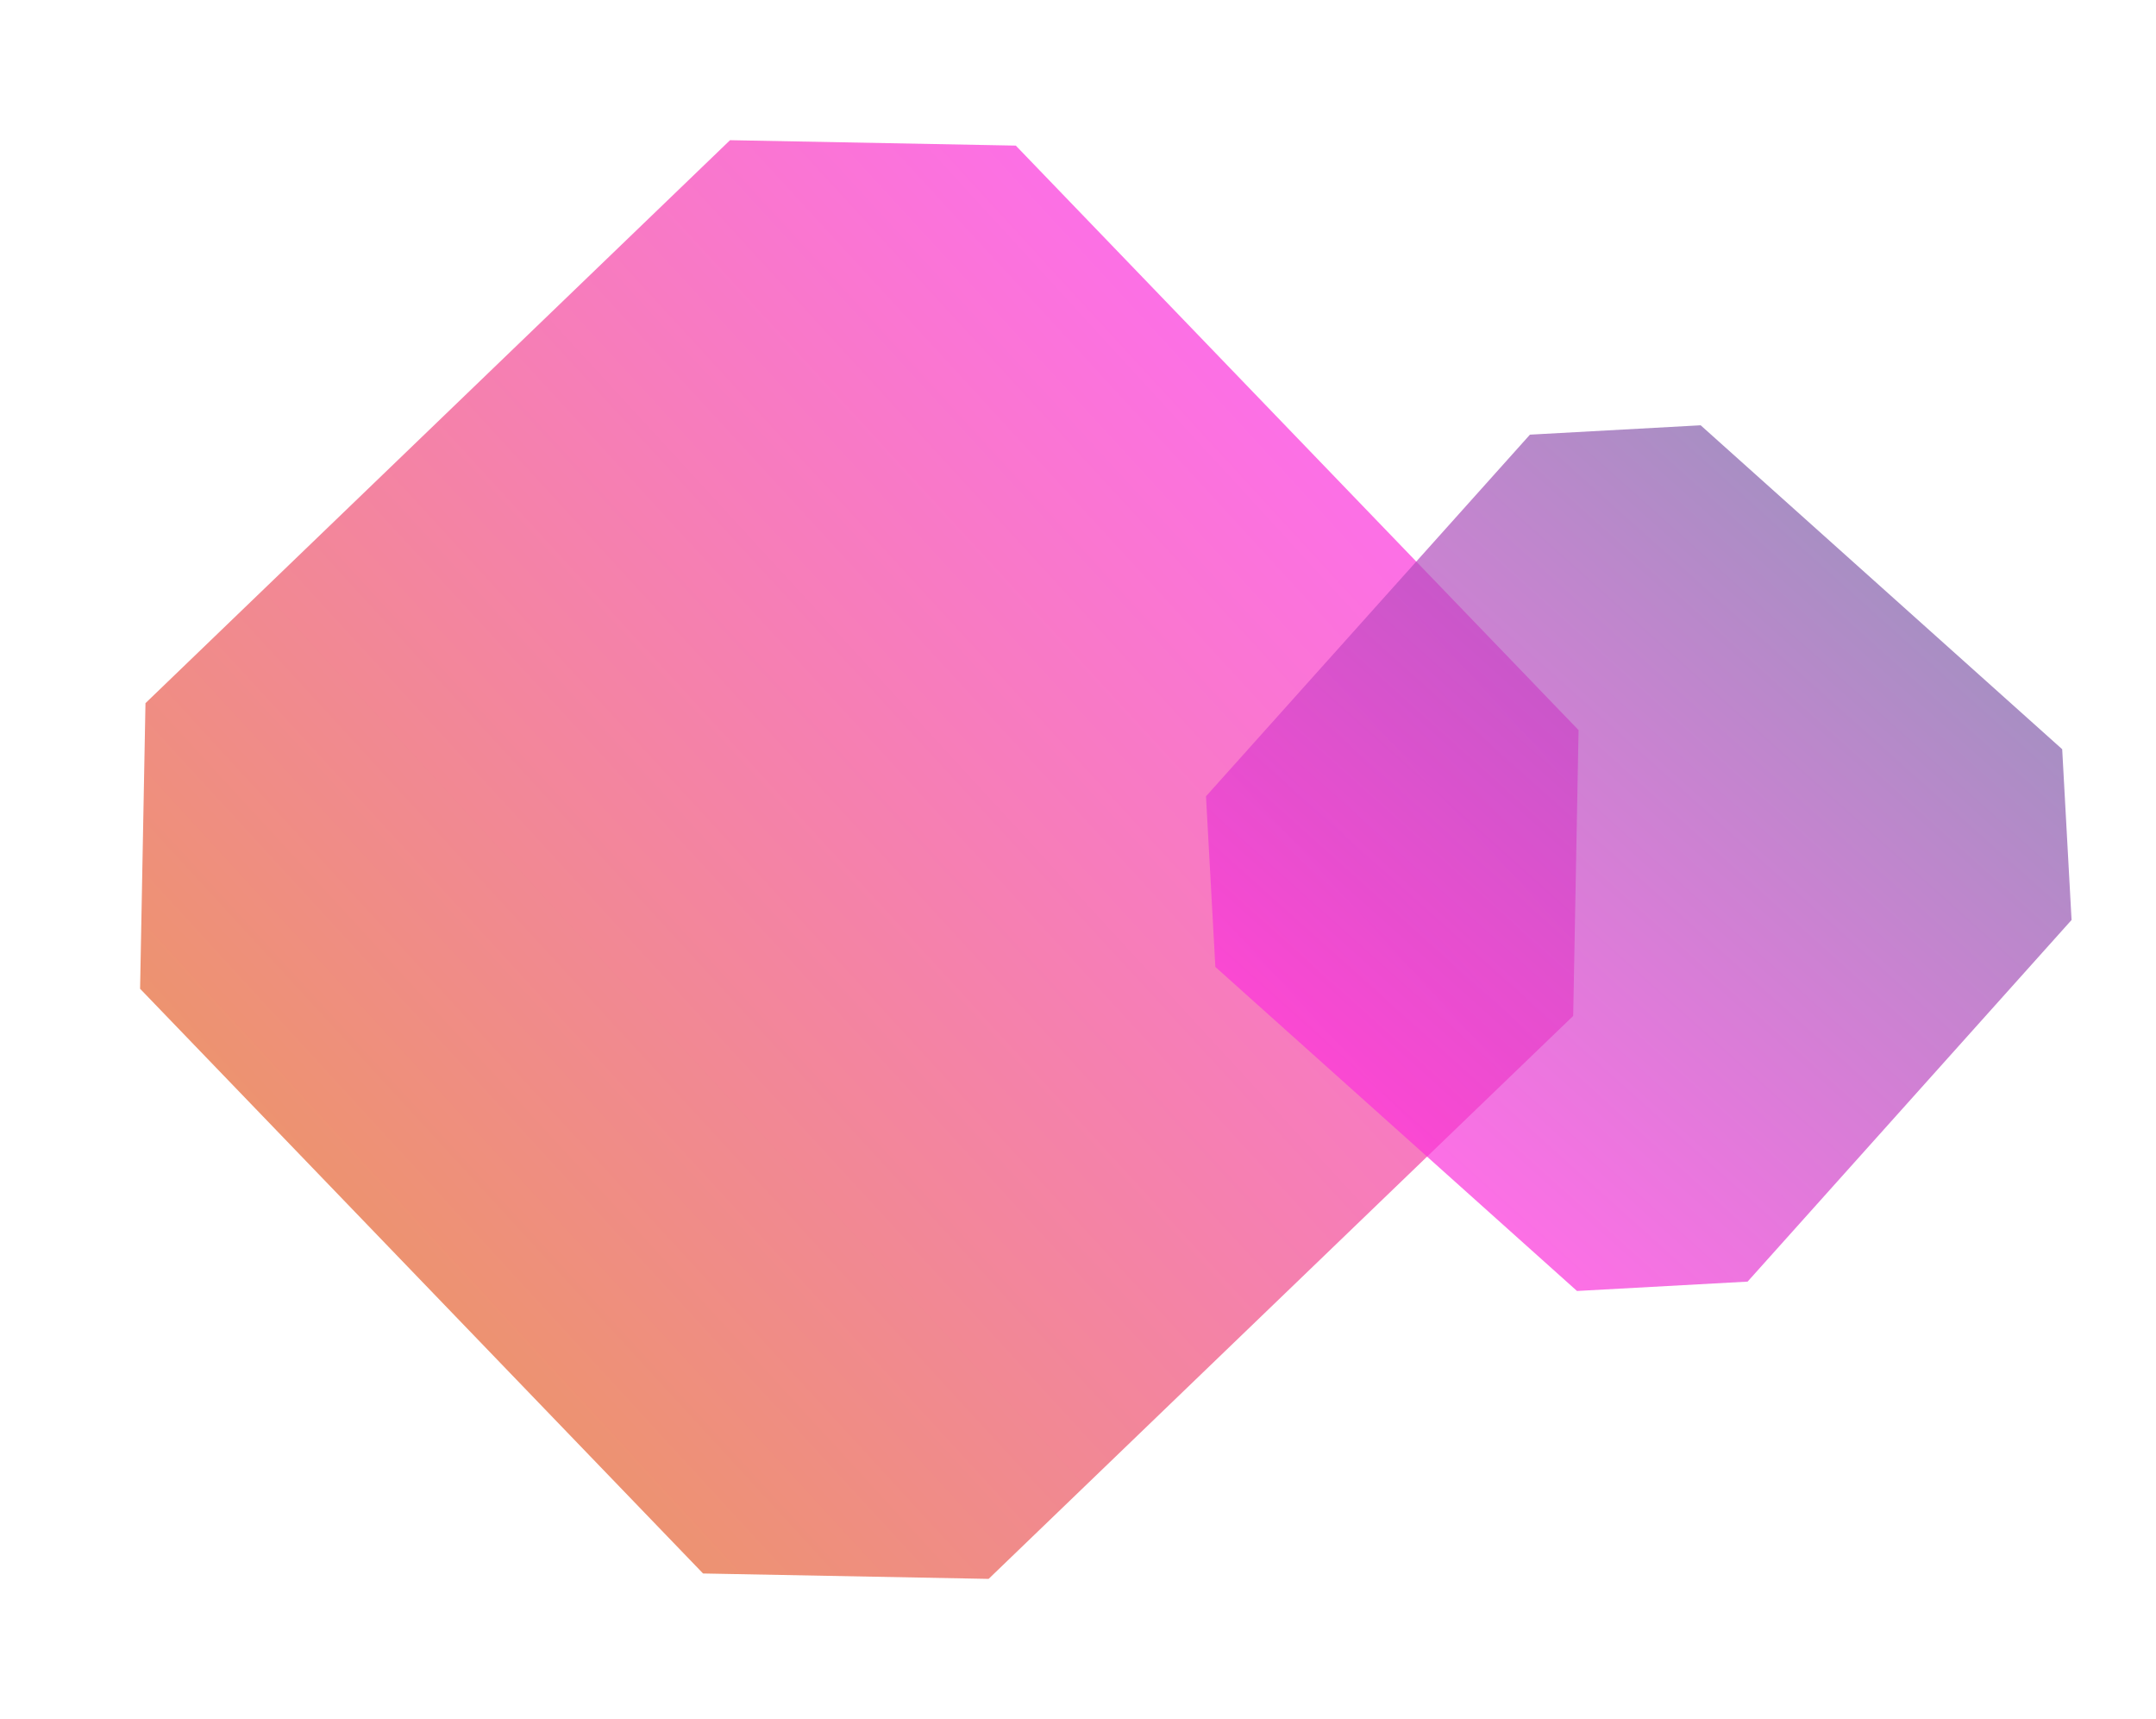
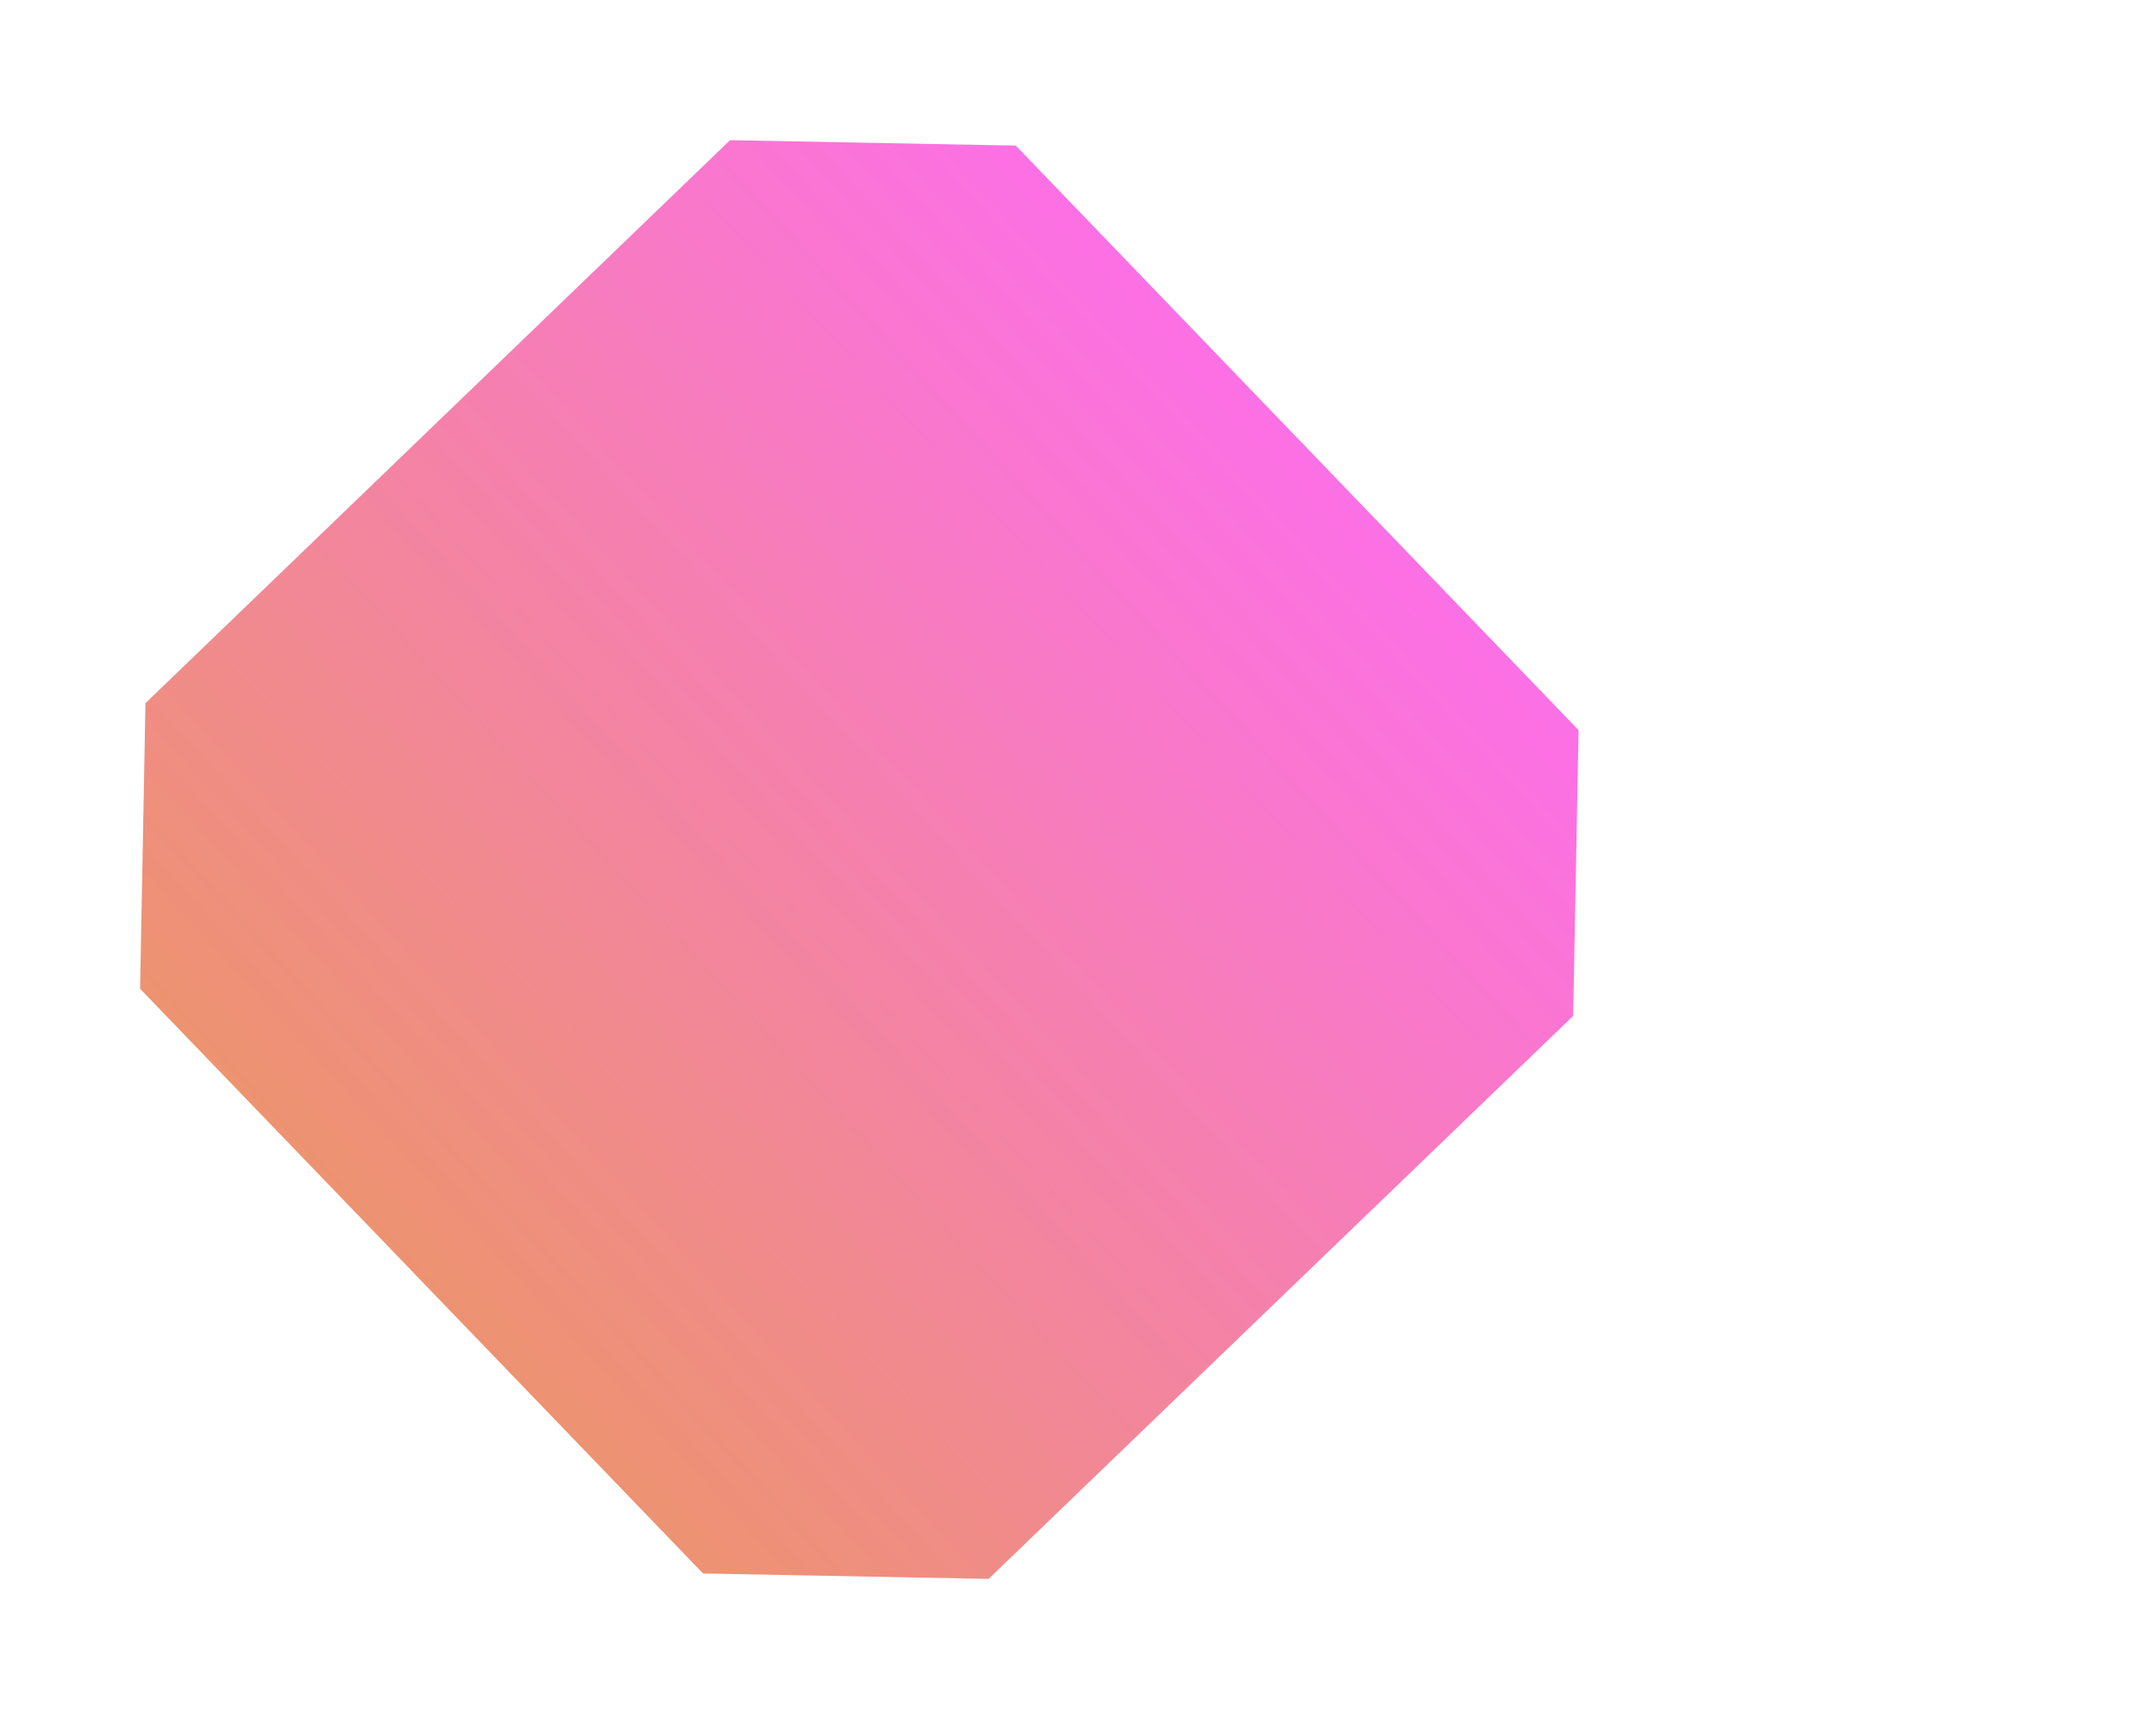
<svg xmlns="http://www.w3.org/2000/svg" width="370" height="295" viewBox="0 0 370 295" fill="none">
  <path opacity="0.7" d="M120.654 269.995L24.041 169.662L24.966 120.655L125.285 24.055L174.324 24.983L270.906 125.284L269.98 174.323L169.661 270.922L120.654 269.995Z" fill="url(#paint0_linear_1064_2781)" />
-   <path opacity="0.7" d="M270.636 221.519L208.573 165.916L206.965 136.637L262.56 74.583L291.858 72.975L353.901 128.56L355.51 157.858L299.915 219.912L270.636 221.519Z" fill="url(#paint1_linear_1064_2781)" />
  <defs>
    <linearGradient id="paint0_linear_1064_2781" x1="72" y1="220.5" x2="225.5" y2="79.5" gradientUnits="userSpaceOnUse">
      <stop stop-color="#E66534" />
      <stop offset="1" stop-color="#FC33DB" />
    </linearGradient>
    <linearGradient id="paint1_linear_1064_2781" x1="322.88" y1="100.767" x2="239.605" y2="193.718" gradientUnits="userSpaceOnUse">
      <stop stop-color="#845FAB" />
      <stop offset="1" stop-color="#FC33DB" />
    </linearGradient>
  </defs>
</svg>